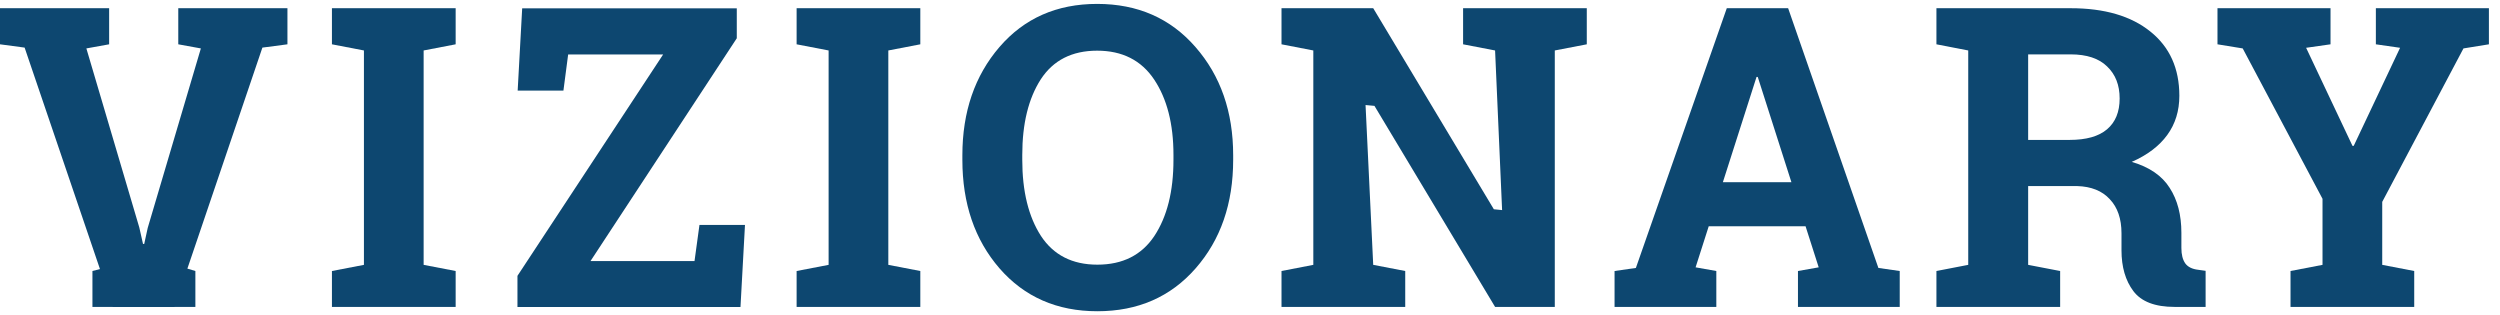
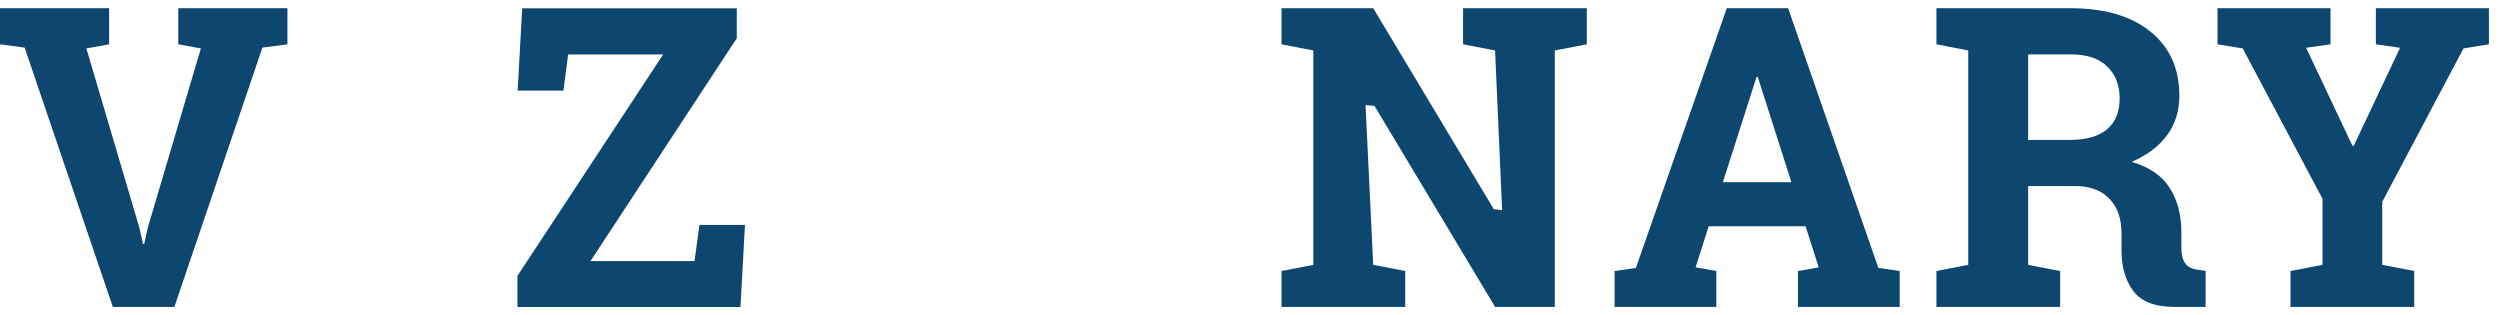
<svg xmlns="http://www.w3.org/2000/svg" width="119" height="15" viewBox="0 0 119 15" fill="none">
  <path d="M110.933 2.109L109.771 2.275L111.978 6.943H112.037L114.244 2.275L113.091 2.109V0.391H118.472V2.109L117.261 2.305L113.394 9.609V12.607L114.917 12.9V14.609H109.029V12.9L110.552 12.607V9.463L106.753 2.305L105.552 2.109V0.391H110.933V2.109Z" fill="#0D4770" />
  <path d="M98.561 0.391C100.176 0.391 101.442 0.762 102.36 1.504C103.278 2.24 103.737 3.258 103.737 4.561C103.737 5.277 103.545 5.898 103.161 6.426C102.777 6.953 102.213 7.38 101.471 7.705C102.311 7.952 102.913 8.366 103.278 8.945C103.649 9.518 103.834 10.231 103.834 11.084V11.807C103.834 12.119 103.896 12.363 104.02 12.539C104.144 12.708 104.349 12.809 104.635 12.842L104.987 12.891V14.609H103.512C102.581 14.609 101.927 14.359 101.549 13.857C101.172 13.356 100.983 12.708 100.983 11.914V11.104C100.983 10.413 100.797 9.873 100.426 9.482C100.062 9.085 99.544 8.877 98.874 8.857H96.54V12.607L98.063 12.9V14.609H92.174V12.9L93.688 12.607V2.402L92.174 2.109V0.391H93.688H98.561ZM96.54 6.66H98.512C99.306 6.66 99.902 6.491 100.299 6.152C100.696 5.814 100.895 5.326 100.895 4.688C100.895 4.049 100.696 3.542 100.299 3.164C99.909 2.78 99.329 2.588 98.561 2.588H96.54V6.66Z" fill="#0D4770" />
  <path d="M76.853 12.9L77.868 12.754L82.195 0.391H85.115L89.411 12.754L90.427 12.9V14.609H85.583V12.9L86.57 12.725L85.945 10.771H81.335L80.71 12.725L81.697 12.9V14.609H76.853V12.9ZM82.009 8.672H85.271L83.669 3.662H83.611L82.009 8.672Z" fill="#0D4770" />
  <path d="M75.531 0.391V2.109L74.008 2.402V14.609H71.166L65.424 5.039L65 5L65.365 12.607L66.889 12.9V14.609H61V12.9L62.514 12.607V2.402L61 2.109V0.391H62.514H65.365L71.107 9.961L71.5 10L71.166 2.402L69.643 2.109V0.391H74.008H75.531Z" fill="#0D4770" />
-   <path d="M58.699 7.607C58.699 9.691 58.103 11.413 56.912 12.773C55.721 14.134 54.161 14.815 52.234 14.815C50.314 14.815 48.761 14.134 47.576 12.773C46.398 11.413 45.809 9.691 45.809 7.607V7.393C45.809 5.322 46.398 3.604 47.576 2.236C48.755 0.869 50.304 0.186 52.225 0.186C54.152 0.186 55.711 0.869 56.902 2.236C58.1 3.604 58.699 5.322 58.699 7.393V7.607ZM55.857 7.373C55.857 5.902 55.551 4.707 54.94 3.789C54.328 2.871 53.422 2.412 52.225 2.412C51.027 2.412 50.132 2.868 49.539 3.779C48.953 4.691 48.66 5.889 48.66 7.373V7.607C48.66 9.105 48.956 10.312 49.549 11.23C50.148 12.142 51.043 12.598 52.234 12.598C53.439 12.598 54.344 12.142 54.949 11.23C55.555 10.312 55.857 9.105 55.857 7.607V7.373Z" fill="#0D4770" />
-   <path d="M37.919 2.109V0.391H43.807V2.109L42.284 2.402V12.607L43.807 12.9V14.609H37.919V12.9L39.442 12.607V2.402L37.919 2.109Z" fill="#0D4770" />
  <path d="M35.071 0.396V1.821L28.108 12.427H33.059L33.294 10.708H35.461L35.247 14.614H24.631V13.13L31.565 2.593H27.044L26.819 4.312H24.641L24.856 0.396H35.071Z" fill="#0D4770" />
-   <path d="M15.8 2.109V0.391H21.689V2.109L20.165 2.402V12.607L21.689 12.9V14.609H15.8V12.9L17.323 12.607V2.402L15.8 2.109Z" fill="#0D4770" />
  <path d="M5.195 2.109L4.111 2.305L6.631 10.83L6.807 11.611H6.865L7.031 10.85L9.561 2.305L8.486 2.109V0.391H13.682V2.109L12.49 2.266L8.301 14.609H5.371L1.172 2.266L0 2.109V0.391H5.195V2.109Z" fill="#0D4770" />
-   <path d="M8.32 12.607L9.3 12.9V14.609H4.4V12.9L5.514 12.607H8.32Z" fill="#0D4770" />
</svg>